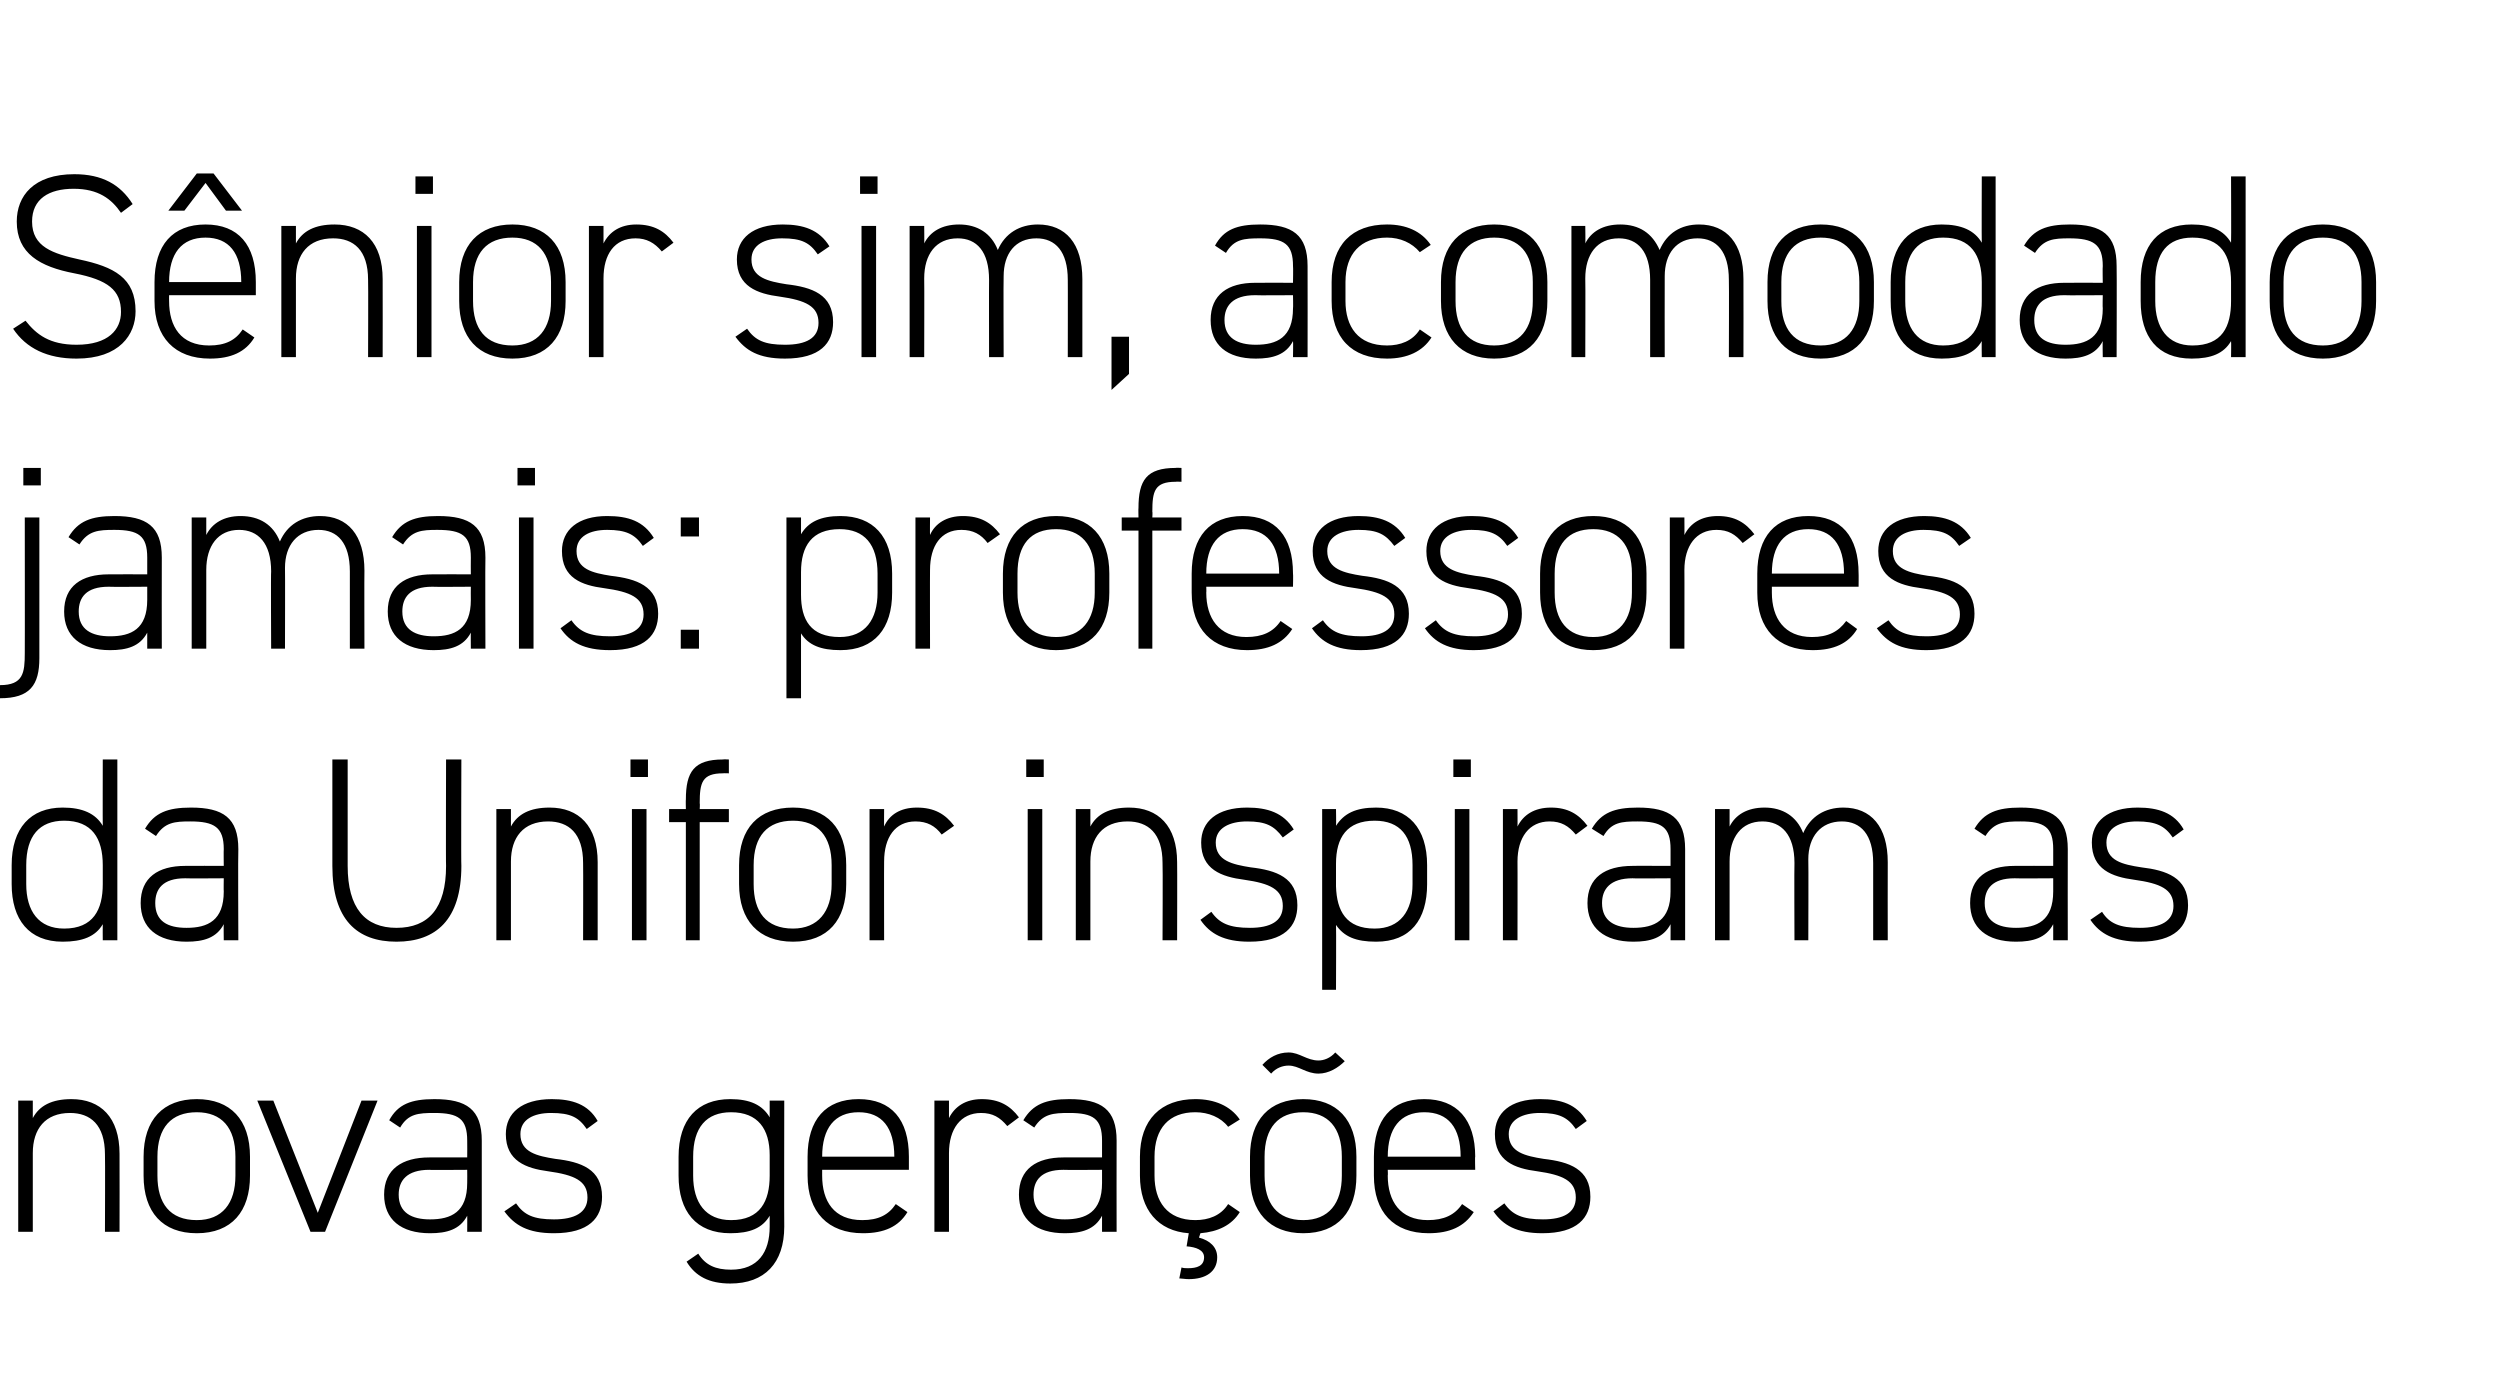
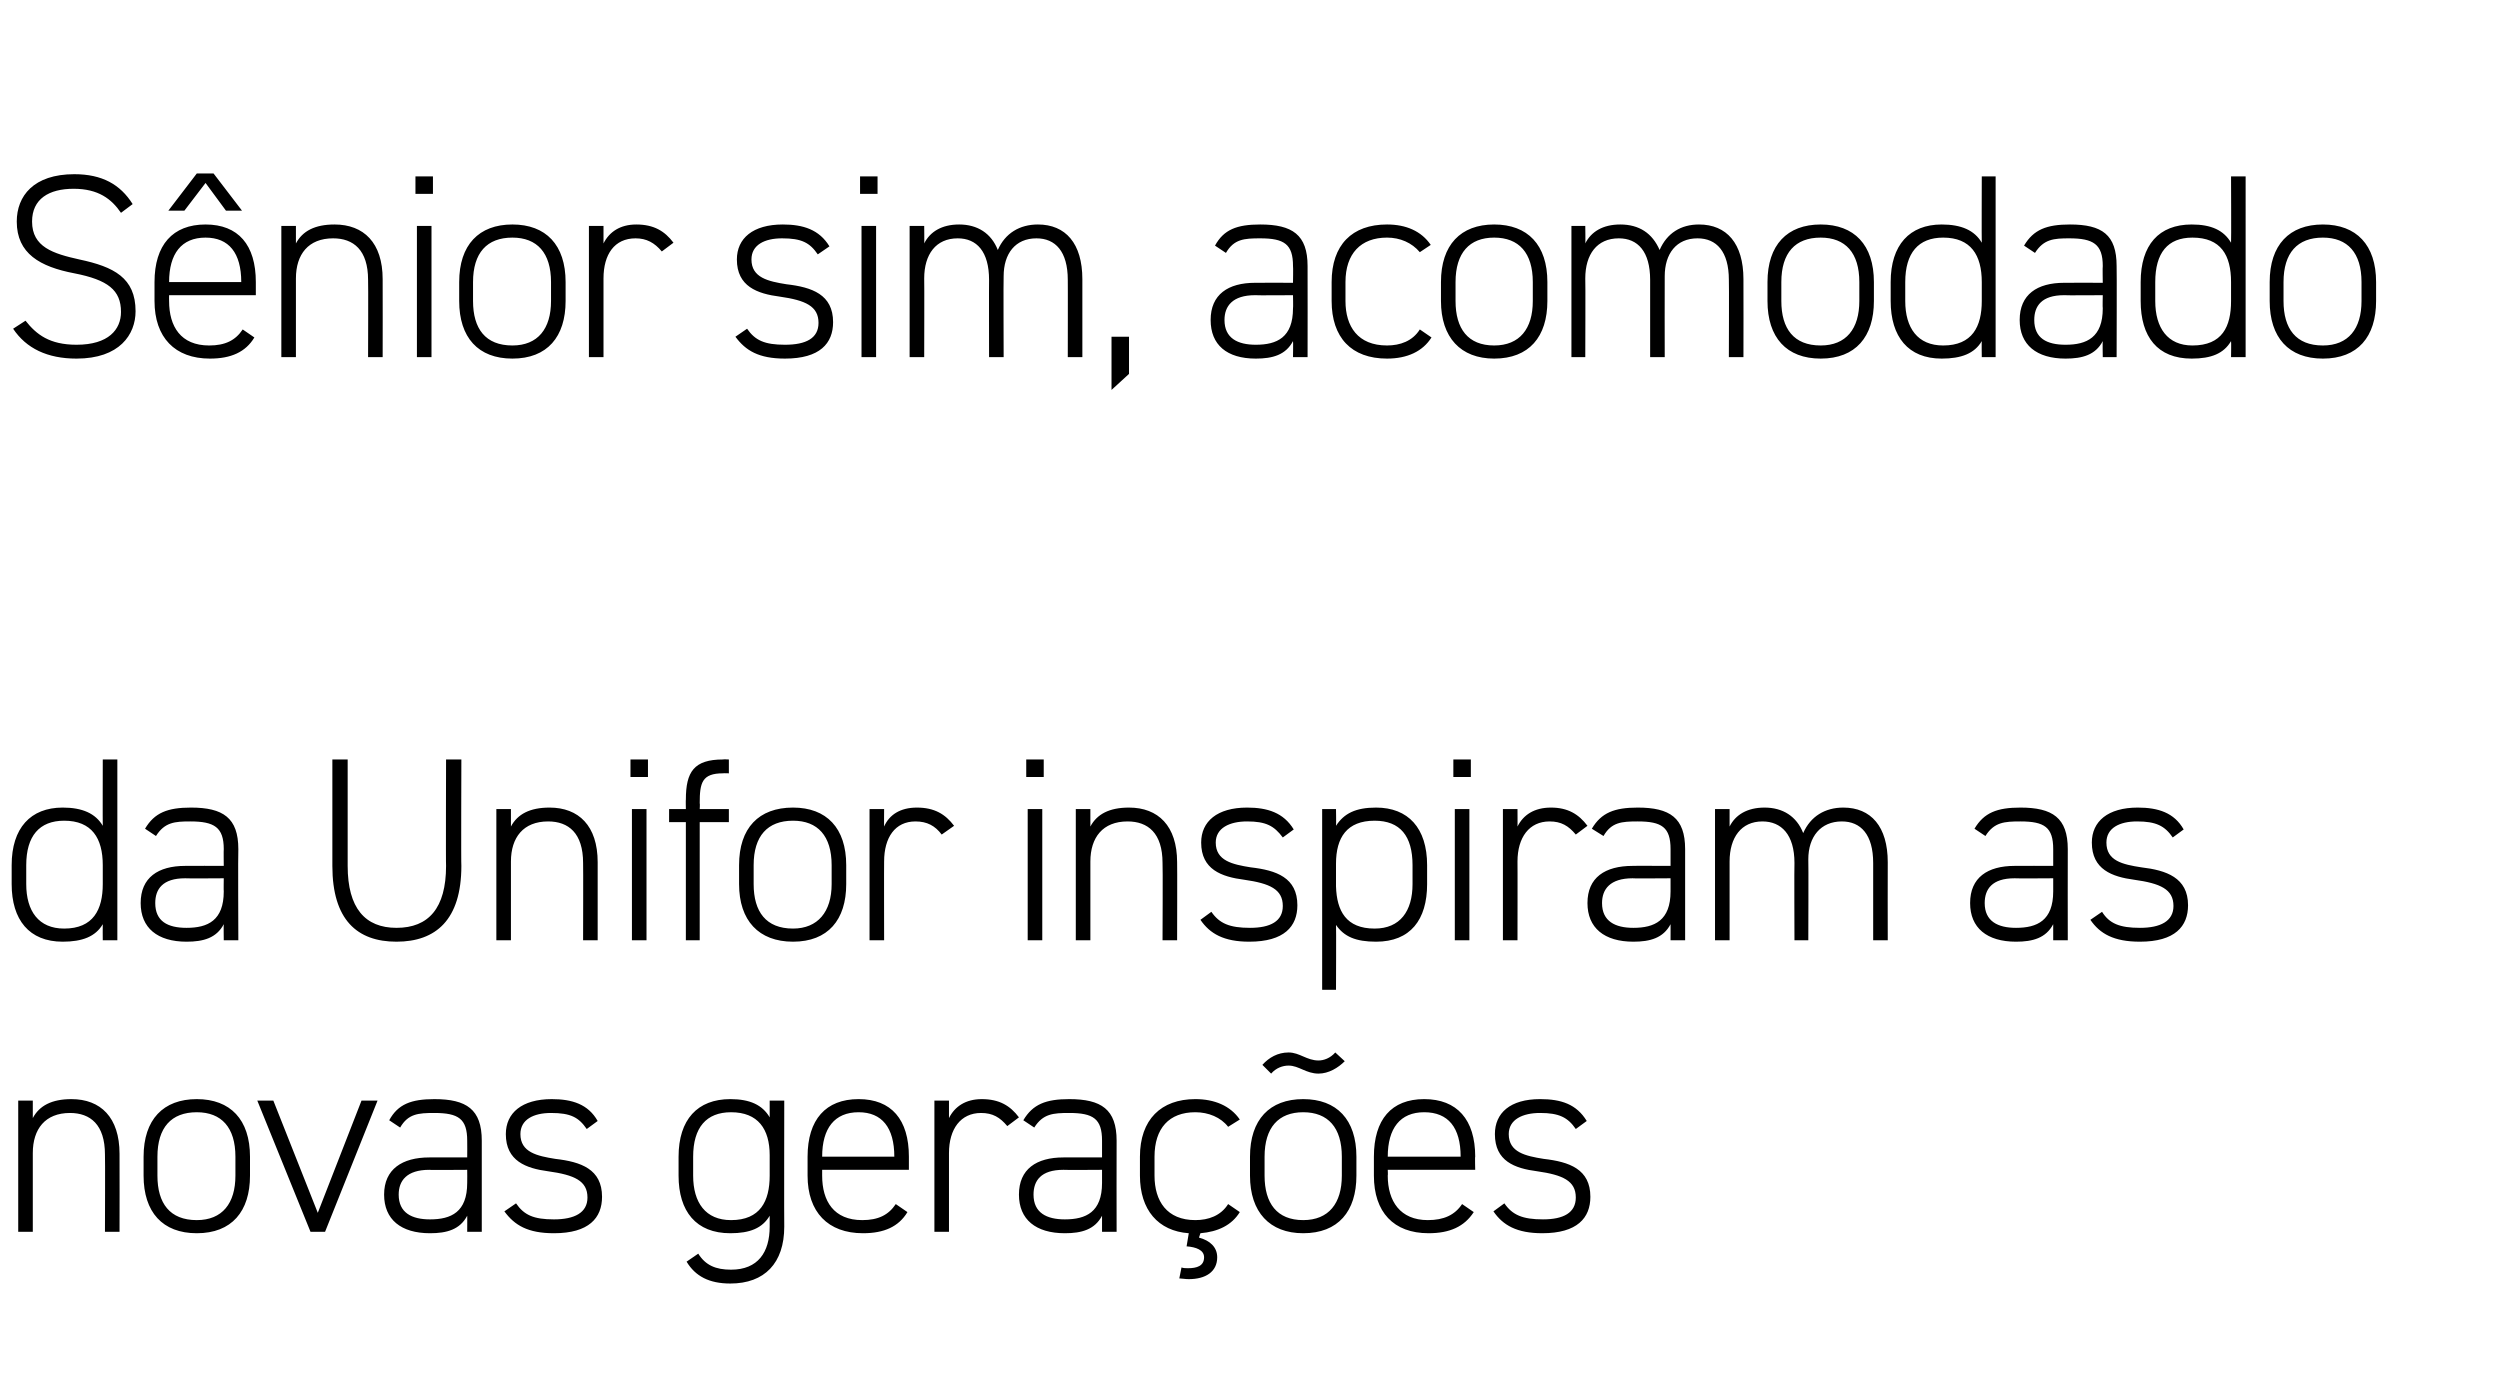
<svg xmlns="http://www.w3.org/2000/svg" version="1.1" width="343px" height="189px" viewBox="0 0 343 189">
  <desc>S nior sim, acomodado jamais: professores da Unifor inspiram as novas gera es</desc>
  <defs />
  <g id="Polygon5714">
    <path d="m2.5 151h2v2.4c.9-1.7 2.6-2.6 5.3-2.6c4 0 6.6 2.5 6.6 7.5c.02.04 0 10.7 0 10.7h-2s.04-10.62 0-10.6c0-4.1-2-5.7-4.8-5.7c-3.4 0-5.1 2.2-5.1 5.5V169h-2v-18zM27 169.2c-4.7 0-7.3-2.9-7.3-7.9v-2.6c0-5.1 2.7-7.9 7.3-7.9c4.6 0 7.3 2.8 7.3 7.9v2.6c0 4.9-2.5 7.9-7.3 7.9zm5.3-10.5c0-4-1.9-6.1-5.3-6.1c-3.5 0-5.4 2.1-5.4 6.1v2.6c0 3.8 1.7 6.1 5.4 6.1c3.5 0 5.3-2.3 5.3-6.1v-2.6zm19.5-7.7l-7.2 18h-2l-7.3-18h2.2l6.1 15.4l6-15.4h2.2zm7.1 7.8c-.04-.02 5.2 0 5.2 0c0 0 .02-2.26 0-2.3c0-3-1.2-3.8-4.5-3.8c-2.2 0-3.6.1-4.7 2l-1.5-1c1.2-2.2 3-2.9 6.2-2.9c4.4 0 6.5 1.4 6.5 5.7V169h-2s.02-2.23 0-2.2c-1 1.9-2.8 2.4-5.1 2.4c-4 0-6.3-1.9-6.3-5.3c0-3.5 2.5-5.1 6.2-5.1zm5.2 1.7s-5.24.04-5.2 0c-3.1 0-4.2 1.5-4.2 3.4c0 2.5 1.8 3.4 4.3 3.4c2.9 0 5.1-1 5.1-5c.02 0 0-1.8 0-1.8zm16.4-5.6c-1.1-1.6-2.2-2.2-4.9-2.2c-2.4 0-4.2.9-4.2 2.9c0 2.5 2.3 3 4.8 3.4c3.5.4 6.4 1.4 6.4 5.2c0 2.9-1.8 5-6.6 5c-3.6 0-5.4-1.1-6.8-3l1.6-1.1c1.1 1.6 2.4 2.2 5.2 2.2c2.8 0 4.6-.9 4.6-3c0-2.3-1.8-3.1-5.4-3.6c-3-.4-5.8-1.4-5.8-5.1c0-2.9 2.2-4.8 6.3-4.8c2.8 0 5 .7 6.3 3l-1.5 1.1zm12.6 3.8c0-5.1 2.6-7.9 7.1-7.9c2.7 0 4.4.8 5.4 2.5V151h2s-.03 17.28 0 17.3c0 5-2.7 7.8-7.4 7.8c-2.9 0-4.8-1-6-3l1.6-1.1c1 1.6 2.4 2.2 4.5 2.2c3.7 0 5.3-2.4 5.3-5.9v-1.5c-1 1.7-2.7 2.4-5.4 2.4c-4.7 0-7.1-3-7.1-7.9v-2.6zm12.5 2.6v-2.8c0-3.6-1.6-5.9-5.3-5.9c-3.4 0-5.2 2.1-5.2 6.1v2.6c0 3.7 1.7 6.1 5.2 6.1c4 0 5.3-2.6 5.3-6.1zm7.2-.8v.8c0 3.5 1.6 6.1 5.5 6.1c2.2 0 3.6-.7 4.6-2.2l1.6 1.1c-1.2 2-3.2 2.9-6.1 2.9c-4.8 0-7.6-2.9-7.6-7.9v-2.6c0-5.1 2.5-7.9 7-7.9c4.5 0 6.9 2.8 6.9 7.9v1.8h-11.9zm0-1.8h9.9s.02-.03 0 0c0-4-1.7-6.1-4.9-6.1c-3.3 0-5 2.2-5 6.1c-.01-.03 0 0 0 0zm17.4-.5V169h-2v-18h2v2.4c.8-1.6 2.3-2.6 4.5-2.6c2.4 0 3.9.9 5.1 2.5l-1.6 1.2c-1-1.2-2-1.8-3.6-1.8c-2.8 0-4.4 2.2-4.4 5.5zm15.7.6c.04-.02 5.3 0 5.3 0v-2.3c0-3-1.2-3.8-4.5-3.8c-2.2 0-3.6.1-4.8 2l-1.5-1c1.3-2.2 3.1-2.9 6.3-2.9c4.4 0 6.5 1.4 6.5 5.7c-.02.04 0 12.5 0 12.5h-2v-2.2c-1 1.9-2.8 2.4-5.1 2.4c-4 0-6.3-1.9-6.3-5.3c0-3.5 2.4-5.1 6.1-5.1zm5.3 1.7s-5.26.04-5.3 0c-3.1 0-4.1 1.5-4.1 3.4c0 2.5 1.8 3.4 4.3 3.4c2.9 0 5.1-1 5.1-5v-1.8zm11.9 8.7c-4.2-.3-6.7-3.2-6.7-7.9v-2.6c0-5.1 2.9-7.9 7.6-7.9c2.6 0 4.8.9 6.1 2.8l-1.6 1c-1-1.3-2.7-2-4.5-2c-3.6 0-5.6 2.2-5.6 6.1v2.6c0 3.5 1.7 6.1 5.6 6.1c1.8 0 3.5-.6 4.5-2.2l1.6 1.1c-1.1 1.8-3 2.7-5.4 2.9l-.2.6c1.5.4 2.5 1.3 2.5 2.7c0 2-1.6 3-3.9 3c-.5 0-1-.1-1.3-.1l.3-1.5c.3.1.6.1.9.1c1.2 0 2.2-.3 2.2-1.5c0-1-1.1-1.4-2.4-1.5l.3-1.8zm15.7 0c-4.6 0-7.3-2.9-7.3-7.9v-2.6c0-5.1 2.7-7.9 7.3-7.9c4.6 0 7.3 2.8 7.3 7.9v2.6c0 4.9-2.5 7.9-7.3 7.9zm5.3-10.5c0-4-1.9-6.1-5.3-6.1c-3.4 0-5.3 2.1-5.3 6.1v2.6c0 3.8 1.7 6.1 5.3 6.1c3.5 0 5.3-2.3 5.3-6.1v-2.6zm-7.3-12.5c-.8 0-1.7.3-2.4 1.1l-1.2-1.2c.9-1 2.1-1.7 3.6-1.7c1.5 0 2.5 1.1 4.1 1.1c.7 0 1.6-.3 2.3-1.1l1.3 1.2c-.9.9-2.2 1.7-3.6 1.7c-1.7 0-2.7-1.1-4.1-1.1zm13.6 14.3s.04.76 0 .8c0 3.5 1.7 6.1 5.5 6.1c2.2 0 3.7-.7 4.7-2.2l1.6 1.1c-1.3 2-3.3 2.9-6.2 2.9c-4.8 0-7.5-2.9-7.5-7.9v-2.6c0-5.1 2.4-7.9 6.9-7.9c4.5 0 7 2.8 7 7.9c-.05-.03 0 1.8 0 1.8h-12zm0-1.8h10s-.03-.03 0 0c0-4-1.7-6.1-5-6.1c-3.3 0-5 2.2-5 6.1c.04-.03 0 0 0 0zm25.8-3.8c-1.1-1.6-2.3-2.2-4.9-2.2c-2.4 0-4.3.9-4.3 2.9c0 2.5 2.3 3 4.8 3.4c3.5.4 6.4 1.4 6.4 5.2c0 2.9-1.8 5-6.6 5c-3.5 0-5.4-1.1-6.7-3l1.5-1.1c1.1 1.6 2.5 2.2 5.3 2.2c2.8 0 4.5-.9 4.5-3c0-2.3-1.8-3.1-5.3-3.6c-3.1-.4-5.8-1.4-5.8-5.1c0-2.9 2.1-4.8 6.2-4.8c2.9 0 5 .7 6.4 3l-1.5 1.1z" stroke="none" fill="#000" />
  </g>
  <g id="Polygon5713">
    <path d="m14.1 104.2h2V129h-2s-.02-2.2 0-2.2c-1 1.7-2.8 2.4-5.5 2.4c-4.6 0-7-3-7-7.9v-2.6c0-5.1 2.6-7.9 7-7.9c2.7 0 4.5.8 5.5 2.5c-.02.04 0-9.1 0-9.1zm0 17.1v-2.6c0-3.7-1.5-6.1-5.3-6.1c-3.4 0-5.2 2.1-5.2 6.1v2.6c0 3.7 1.7 6.1 5.2 6.1c4 0 5.3-2.6 5.3-6.1zm11.3-2.5c.02-.02 5.3 0 5.3 0c0 0-.03-2.26 0-2.3c0-3-1.3-3.8-4.6-3.8c-2.1 0-3.5.1-4.7 2l-1.5-1c1.3-2.2 3.1-2.9 6.3-2.9c4.4 0 6.5 1.4 6.5 5.7c-.05.04 0 12.5 0 12.5h-2s-.03-2.23 0-2.2c-1 1.9-2.8 2.4-5.1 2.4c-4 0-6.3-1.9-6.3-5.3c0-3.5 2.4-5.1 6.1-5.1zm5.3 1.7s-5.28.04-5.3 0c-3.1 0-4.1 1.5-4.1 3.4c0 2.5 1.7 3.4 4.3 3.4c2.9 0 5.1-1 5.1-5c-.03 0 0-1.8 0-1.8zm14.9-1.7v-14.6h2.1v14.6c0 5.8 2.4 8.5 6.7 8.5c4.4 0 6.8-2.7 6.8-8.5c-.04.05 0-14.6 0-14.6h2.1s-.05 14.65 0 14.6c0 7.4-3.5 10.4-8.9 10.4c-5.4 0-8.8-3-8.8-10.4zm22.5-7.8h2v2.4c.9-1.7 2.6-2.6 5.3-2.6c4 0 6.6 2.5 6.6 7.5c.01.04 0 10.7 0 10.7h-2s.03-10.62 0-10.6c0-4.1-2-5.7-4.8-5.7c-3.4 0-5.1 2.2-5.1 5.5V129h-2v-18zm18.6 0h2v18h-2v-18zm-.2-6.8h2.4v2.4h-2.4v-2.4zm7.6 6.8s-.03-1.3 0-1.3c0-3.8 1.1-5.5 5.1-5.5c-.02-.04.8 0 .8 0v1.9s-.79-.03-.8 0c-2.9 0-3.2 1.3-3.2 4.1c.05.01 0 .8 0 .8h4v1.8h-4V129h-1.9v-16.2h-2.3V111h2.3zm14.7 18.2c-4.7 0-7.4-2.9-7.4-7.9v-2.6c0-5.1 2.7-7.9 7.4-7.9c4.6 0 7.3 2.8 7.3 7.9v2.6c0 4.9-2.5 7.9-7.3 7.9zm5.3-10.5c0-4-1.9-6.1-5.3-6.1c-3.5 0-5.4 2.1-5.4 6.1v2.6c0 3.8 1.7 6.1 5.4 6.1c3.4 0 5.3-2.3 5.3-6.1v-2.6zm7.2-.5c-.02-.04 0 10.8 0 10.8h-2v-18h2s-.02 2.45 0 2.4c.7-1.6 2.2-2.6 4.5-2.6c2.4 0 3.9.9 5.1 2.5l-1.7 1.2c-.9-1.2-2-1.8-3.6-1.8c-2.8 0-4.3 2.2-4.3 5.5zM141 111h2v18h-2v-18zm-.2-6.8h2.4v2.4h-2.4v-2.4zm6.8 6.8h2v2.4c.9-1.7 2.6-2.6 5.3-2.6c4 0 6.6 2.5 6.6 7.5c.03.04 0 10.7 0 10.7h-2s.05-10.62 0-10.6c0-4.1-2-5.7-4.8-5.7c-3.4 0-5.1 2.2-5.1 5.5V129h-2v-18zm28.4 3.9c-1.2-1.6-2.3-2.2-4.9-2.2c-2.4 0-4.3.9-4.3 2.9c0 2.5 2.3 3 4.8 3.4c3.5.4 6.4 1.4 6.4 5.2c0 2.9-1.8 5-6.6 5c-3.5 0-5.4-1.1-6.7-3l1.5-1.1c1.1 1.6 2.5 2.2 5.3 2.2c2.8 0 4.5-.9 4.5-3c0-2.3-1.8-3.1-5.3-3.6c-3.1-.4-5.9-1.4-5.9-5.1c0-2.9 2.2-4.8 6.3-4.8c2.8 0 5 .7 6.4 3l-1.5 1.1zm19.8 6.4c0 4.9-2.3 7.9-7 7.9c-2.8 0-4.4-.7-5.5-2.3c.04-.02 0 8.9 0 8.9h-1.9V111h1.9s.04 2.27 0 2.3c1.1-1.7 2.7-2.5 5.5-2.5c4.4 0 7 2.8 7 7.9v2.6zm-2 0v-2.6c0-4-1.7-6.1-5.2-6.1c-3.8 0-5.3 2.3-5.3 5.9v3.1c.1 3.4 1.4 5.8 5.3 5.8c3.5 0 5.2-2.4 5.2-6.1zm5.8-10.3h2v18h-2v-18zm-.2-6.8h2.4v2.4h-2.4v-2.4zm8.8 14c.02-.04 0 10.8 0 10.8h-2v-18h2s.02 2.45 0 2.4c.8-1.6 2.3-2.6 4.6-2.6c2.3 0 3.8.9 5 2.5l-1.6 1.2c-1-1.2-2-1.8-3.6-1.8c-2.8 0-4.4 2.2-4.4 5.5zm15.8.6c-.05-.02 5.2 0 5.2 0v-2.3c0-3-1.2-3.8-4.5-3.8c-2.2 0-3.6.1-4.7 2l-1.6-1c1.3-2.2 3.1-2.9 6.3-2.9c4.4 0 6.5 1.4 6.5 5.7V129h-2s.01-2.23 0-2.2c-1 1.9-2.8 2.4-5.1 2.4c-4 0-6.3-1.9-6.3-5.3c0-3.5 2.4-5.1 6.2-5.1zm5.2 1.7s-5.25.04-5.2 0c-3.1 0-4.2 1.5-4.2 3.4c0 2.5 1.8 3.4 4.3 3.4c2.9 0 5.1-1 5.1-5c.01 0 0-1.8 0-1.8zm6.1-9.5h2v2.4c.8-1.6 2.4-2.6 4.8-2.6c2.5 0 4.4 1.2 5.3 3.5c1-2.3 3-3.5 5.5-3.5c3.8 0 6.1 2.6 6.1 7.5c-.02.04 0 10.7 0 10.7h-2v-10.6c0-3.9-1.7-5.7-4.3-5.7c-2.9 0-4.6 2.1-4.6 5.2c.04.05 0 11.1 0 11.1h-1.9s-.04-10.62 0-10.6c0-3.9-1.8-5.7-4.4-5.7c-2.9 0-4.5 2.2-4.5 5.5V129h-2v-18zm41.1 7.8c.04-.02 5.3 0 5.3 0v-2.3c0-3-1.2-3.8-4.5-3.8c-2.2 0-3.6.1-4.8 2l-1.5-1c1.3-2.2 3.1-2.9 6.3-2.9c4.4 0 6.5 1.4 6.5 5.7c-.02.04 0 12.5 0 12.5h-2v-2.2c-1 1.9-2.8 2.4-5.1 2.4c-4 0-6.3-1.9-6.3-5.3c0-3.5 2.4-5.1 6.1-5.1zm5.3 1.7s-5.26.04-5.3 0c-3.1 0-4.1 1.5-4.1 3.4c0 2.5 1.8 3.4 4.3 3.4c2.9 0 5.1-1 5.1-5v-1.8zm16.4-5.6c-1.1-1.6-2.3-2.2-4.9-2.2c-2.4 0-4.2.9-4.2 2.9c0 2.5 2.2 3 4.8 3.4c3.4.4 6.4 1.4 6.4 5.2c0 2.9-1.8 5-6.6 5c-3.6 0-5.5-1.1-6.8-3l1.6-1.1c1 1.6 2.4 2.2 5.2 2.2c2.8 0 4.6-.9 4.6-3c0-2.3-1.8-3.1-5.4-3.6c-3-.4-5.8-1.4-5.8-5.1c0-2.9 2.2-4.8 6.3-4.8c2.8 0 5 .7 6.3 3l-1.5 1.1z" stroke="none" fill="#000" />
  </g>
  <g id="Polygon5712">
-     <path d="m5.4 90.3c0 3.7-1.3 5.5-5.4 5.5V94c3.2 0 3.4-1.7 3.4-4.4c.02.05 0-18.6 0-18.6h2v19.3zM3.2 64.2h2.4v2.4H3.2v-2.4zm11.7 14.6c.04-.02 5.3 0 5.3 0v-2.3c0-3-1.2-3.8-4.5-3.8c-2.2 0-3.6.1-4.8 2l-1.5-1c1.3-2.2 3.1-2.9 6.3-2.9c4.4 0 6.5 1.4 6.5 5.7c-.02.04 0 12.5 0 12.5h-2v-2.2c-1 1.9-2.8 2.4-5.1 2.4c-4 0-6.3-1.9-6.3-5.3c0-3.5 2.4-5.1 6.1-5.1zm5.3 1.7s-5.26.04-5.3 0c-3.1 0-4.1 1.5-4.1 3.4c0 2.5 1.8 3.4 4.3 3.4c2.9 0 5.1-1 5.1-5v-1.8zm6.1-9.5h2v2.4c.8-1.6 2.4-2.6 4.7-2.6c2.6 0 4.5 1.2 5.4 3.5c1-2.3 3-3.5 5.5-3.5c3.8 0 6.1 2.6 6.1 7.5c-.03.04 0 10.7 0 10.7h-2V78.4c0-3.9-1.7-5.7-4.3-5.7c-2.9 0-4.6 2.1-4.6 5.2c.03.05 0 11.1 0 11.1h-1.9s-.05-10.62 0-10.6c0-3.9-1.8-5.7-4.4-5.7c-2.9 0-4.5 2.2-4.5 5.5V89h-2v-18zm33 7.8c.03-.02 5.3 0 5.3 0c0 0-.02-2.26 0-2.3c0-3-1.2-3.8-4.6-3.8c-2.1 0-3.5.1-4.7 2l-1.5-1c1.3-2.2 3.1-2.9 6.3-2.9c4.4 0 6.5 1.4 6.5 5.7c-.04.04 0 12.5 0 12.5h-2s-.02-2.23 0-2.2c-1 1.9-2.8 2.4-5.1 2.4c-4 0-6.3-1.9-6.3-5.3c0-3.5 2.4-5.1 6.1-5.1zm5.3 1.7s-5.27.04-5.3 0c-3.1 0-4.1 1.5-4.1 3.4c0 2.5 1.8 3.4 4.3 3.4c2.9 0 5.1-1 5.1-5c-.02 0 0-1.8 0-1.8zm6.6-9.5h2v18h-2v-18zm-.2-6.8h2.4v2.4H71v-2.4zm17.2 10.7c-1.1-1.6-2.3-2.2-4.9-2.2c-2.4 0-4.2.9-4.2 2.9c0 2.5 2.2 3 4.7 3.4c3.5.4 6.5 1.4 6.5 5.2c0 2.9-1.8 5-6.6 5c-3.6 0-5.5-1.1-6.8-3l1.5-1.1c1.1 1.6 2.5 2.2 5.3 2.2c2.8 0 4.6-.9 4.6-3c0-2.3-1.8-3.1-5.4-3.6c-3.1-.4-5.8-1.4-5.8-5.1c0-2.9 2.2-4.8 6.2-4.8c2.9 0 5 .7 6.4 3l-1.5 1.1zM95.9 89h-2.5v-2.6h2.5v2.6zm0-15.4h-2.5V71h2.5v2.6zm26.5 7.7c0 4.9-2.4 7.9-7.1 7.9c-2.7 0-4.4-.7-5.4-2.3v8.9h-2V71h2v2.3c1-1.7 2.7-2.5 5.4-2.5c4.5 0 7.1 2.8 7.1 7.9v2.6zm-2 0v-2.6c0-4-1.8-6.1-5.2-6.1c-3.8 0-5.3 2.3-5.3 5.9v3.1c0 3.4 1.3 5.8 5.3 5.8c3.5 0 5.2-2.4 5.2-6.1zm7.2-3.1c-.02-.04 0 10.8 0 10.8h-2v-18h2s-.02 2.45 0 2.4c.7-1.6 2.3-2.6 4.5-2.6c2.4 0 3.9.9 5.1 2.5l-1.7 1.2c-.9-1.2-2-1.8-3.6-1.8c-2.8 0-4.3 2.2-4.3 5.5zm17.3 11c-4.6 0-7.3-2.9-7.3-7.9v-2.6c0-5.1 2.7-7.9 7.3-7.9c4.6 0 7.3 2.8 7.3 7.9v2.6c0 4.9-2.5 7.9-7.3 7.9zm5.3-10.5c0-4-1.9-6.1-5.3-6.1c-3.5 0-5.3 2.1-5.3 6.1v2.6c0 3.8 1.7 6.1 5.3 6.1c3.5 0 5.3-2.3 5.3-6.1v-2.6zm6-7.7s-.03-1.3 0-1.3c0-3.8 1.1-5.5 5.1-5.5c-.02-.04.8 0 .8 0v1.9s-.79-.03-.8 0c-2.9 0-3.2 1.3-3.2 4.1c.05.01 0 .8 0 .8h4v1.8h-4V89h-1.9V72.8h-2.3V71h2.3zm9.3 9.5s.03.76 0 .8c0 3.5 1.7 6.1 5.5 6.1c2.2 0 3.7-.7 4.7-2.2l1.6 1.1c-1.3 2-3.3 2.9-6.2 2.9c-4.8 0-7.6-2.9-7.6-7.9v-2.6c0-5.1 2.5-7.9 7-7.9c4.5 0 6.9 2.8 6.9 7.9c.04-.03 0 1.8 0 1.8h-11.9zm0-1.8h10s-.04-.03 0 0c0-4-1.7-6.1-5-6.1c-3.3 0-5 2.2-5 6.1c.03-.03 0 0 0 0zm25.8-3.8c-1.2-1.6-2.3-2.2-4.9-2.2c-2.4 0-4.3.9-4.3 2.9c0 2.5 2.3 3 4.8 3.4c3.5.4 6.4 1.4 6.4 5.2c0 2.9-1.8 5-6.6 5c-3.5 0-5.4-1.1-6.7-3l1.5-1.1c1.1 1.6 2.5 2.2 5.3 2.2c2.8 0 4.5-.9 4.5-3c0-2.3-1.8-3.1-5.3-3.6c-3.1-.4-5.9-1.4-5.9-5.1c0-2.9 2.2-4.8 6.3-4.8c2.8 0 5 .7 6.4 3l-1.5 1.1zm15.5 0c-1.1-1.6-2.3-2.2-4.9-2.2c-2.4 0-4.3.9-4.3 2.9c0 2.5 2.3 3 4.8 3.4c3.5.4 6.4 1.4 6.4 5.2c0 2.9-1.8 5-6.6 5c-3.5 0-5.4-1.1-6.7-3l1.5-1.1c1.1 1.6 2.5 2.2 5.3 2.2c2.8 0 4.6-.9 4.6-3c0-2.3-1.8-3.1-5.4-3.6c-3.1-.4-5.8-1.4-5.8-5.1c0-2.9 2.2-4.8 6.2-4.8c2.9 0 5 .7 6.4 3l-1.5 1.1zm11.8 14.3c-4.7 0-7.3-2.9-7.3-7.9v-2.6c0-5.1 2.7-7.9 7.3-7.9c4.6 0 7.3 2.8 7.3 7.9v2.6c0 4.9-2.5 7.9-7.3 7.9zm5.3-10.5c0-4-1.9-6.1-5.3-6.1c-3.5 0-5.3 2.1-5.3 6.1v2.6c0 3.8 1.7 6.1 5.3 6.1c3.5 0 5.3-2.3 5.3-6.1v-2.6zm7.2-.5c.02-.04 0 10.8 0 10.8h-2v-18h2s.02 2.45 0 2.4c.8-1.6 2.3-2.6 4.6-2.6c2.3 0 3.8.9 5 2.5l-1.6 1.2c-1-1.2-2-1.8-3.6-1.8c-2.8 0-4.4 2.2-4.4 5.5zm12 2.3v.8c0 3.5 1.7 6.1 5.5 6.1c2.2 0 3.6-.7 4.7-2.2l1.5 1.1c-1.2 2-3.2 2.9-6.1 2.9c-4.8 0-7.6-2.9-7.6-7.9v-2.6c0-5.1 2.5-7.9 7-7.9c4.5 0 6.9 2.8 6.9 7.9c.02-.03 0 1.8 0 1.8h-11.9zm0-1.8h9.9s.04-.03 0 0c0-4-1.7-6.1-4.9-6.1c-3.3 0-5 2.2-5 6.1c0-.03 0 0 0 0zm25.7-3.8c-1.1-1.6-2.2-2.2-4.9-2.2c-2.4 0-4.2.9-4.2 2.9c0 2.5 2.3 3 4.8 3.4c3.5.4 6.4 1.4 6.4 5.2c0 2.9-1.8 5-6.6 5c-3.6 0-5.4-1.1-6.8-3l1.6-1.1c1.1 1.6 2.4 2.2 5.2 2.2c2.9 0 4.6-.9 4.6-3c0-2.3-1.8-3.1-5.3-3.6c-3.1-.4-5.9-1.4-5.9-5.1c0-2.9 2.2-4.8 6.3-4.8c2.8 0 5 .7 6.4 3l-1.6 1.1z" stroke="none" fill="#000" />
-   </g>
+     </g>
  <g id="Polygon5711">
    <path d="m16.6 29.2c-1.3-1.9-3.1-3.3-6.5-3.3c-3.4 0-5.7 1.4-5.7 4.5c0 3.5 2.9 4.4 6.5 5.2c4.7 1 7.7 2.5 7.7 7.1c0 3.2-2.2 6.5-8.1 6.5c-4 0-6.9-1.4-8.7-4.1L3.5 44c1.5 1.9 3.3 3.3 7 3.3c4.4 0 6.1-2.1 6.1-4.5c0-3-1.8-4.4-6.4-5.3c-4.7-.9-7.9-2.7-7.9-7.1c0-3.5 2.3-6.5 7.9-6.5c3.8 0 6.3 1.4 8 4.1l-1.6 1.2zm6.6 11.3s-.02.76 0 .8c0 3.5 1.6 6.1 5.5 6.1c2.2 0 3.6-.7 4.6-2.2l1.6 1.1c-1.2 2-3.2 2.9-6.1 2.9c-4.8 0-7.6-2.9-7.6-7.9v-2.6c0-5.1 2.5-7.9 7-7.9c4.5 0 6.9 2.8 6.9 7.9v1.8H23.2zm0-1.8h9.9s.02-.03 0 0c0-4-1.7-6.1-4.9-6.1c-3.3 0-5 2.2-5 6.1c-.02-.03 0 0 0 0zm6.1-14.9l3.9 5.1H31l-2.8-3.8l-2.9 3.8h-2.2l3.9-5.1h2.3zm9.3 7.2h2v2.4c.9-1.7 2.6-2.6 5.3-2.6c4 0 6.6 2.5 6.6 7.5c.02.04 0 10.7 0 10.7h-2s.04-10.62 0-10.6c0-4.1-2-5.7-4.8-5.7c-3.4 0-5.1 2.2-5.1 5.5V49h-2v-18zm18.6 0h2v18h-2v-18zm-.2-6.8h2.4v2.4H57v-2.4zm13.3 25c-4.7 0-7.3-2.9-7.3-7.9v-2.6c0-5.1 2.7-7.9 7.3-7.9c4.6 0 7.3 2.8 7.3 7.9v2.6c0 4.9-2.5 7.9-7.3 7.9zm5.3-10.5c0-4-1.9-6.1-5.3-6.1c-3.5 0-5.4 2.1-5.4 6.1v2.6c0 3.8 1.7 6.1 5.4 6.1c3.5 0 5.3-2.3 5.3-6.1v-2.6zm7.2-.5V49h-2v-18h2v2.4c.8-1.6 2.3-2.6 4.5-2.6c2.4 0 3.9.9 5.1 2.5l-1.6 1.2c-1-1.2-2.1-1.8-3.6-1.8c-2.9 0-4.4 2.2-4.4 5.5zm29.4-3.3c-1.1-1.6-2.2-2.2-4.9-2.2c-2.4 0-4.2.9-4.2 2.9c0 2.5 2.3 3 4.8 3.4c3.5.4 6.4 1.4 6.4 5.2c0 2.9-1.8 5-6.6 5c-3.6 0-5.4-1.1-6.8-3l1.6-1.1c1.1 1.6 2.4 2.2 5.2 2.2c2.9 0 4.6-.9 4.6-3c0-2.3-1.8-3.1-5.3-3.6c-3.1-.4-5.9-1.4-5.9-5.1c0-2.9 2.2-4.8 6.3-4.8c2.8 0 5 .7 6.4 3l-1.6 1.1zm6-3.9h2v18h-2v-18zm-.2-6.8h2.4v2.4H118v-2.4zm6.8 6.8h2s.03 2.45 0 2.4c.8-1.6 2.4-2.6 4.8-2.6c2.5 0 4.4 1.2 5.3 3.5c1-2.3 3-3.5 5.5-3.5c3.8 0 6.1 2.6 6.1 7.5V49h-2s.02-10.62 0-10.6c0-3.9-1.7-5.7-4.3-5.7c-2.9 0-4.5 2.1-4.5 5.2c-.04.05 0 11.1 0 11.1h-2s-.02-10.62 0-10.6c0-3.9-1.7-5.7-4.3-5.7c-3 0-4.6 2.2-4.6 5.5c.03 0 0 10.8 0 10.8h-2v-18zm30.1 20.3l-2.4 2.2v-7.3h2.4v5.1zm17.3-12.5c-.01-.02 5.2 0 5.2 0c0 0 .04-2.26 0-2.3c0-3-1.2-3.8-4.5-3.8c-2.2 0-3.6.1-4.7 2l-1.5-1c1.2-2.2 3-2.9 6.2-2.9c4.4 0 6.5 1.4 6.5 5.7c.02.04 0 12.5 0 12.5h-2s.04-2.23 0-2.2c-1 1.9-2.8 2.4-5.1 2.4c-4 0-6.2-1.9-6.2-5.3c0-3.5 2.4-5.1 6.1-5.1zm5.2 1.7s-5.21.04-5.2 0c-3.1 0-4.2 1.5-4.2 3.4c0 2.5 1.8 3.4 4.3 3.4c2.9 0 5.1-1 5.1-5c.04 0 0-1.8 0-1.8zm19 5.8c-1.2 1.9-3.3 2.9-6.1 2.9c-4.9 0-7.6-2.9-7.6-7.9v-2.6c0-5.1 2.8-7.9 7.6-7.9c2.6 0 4.7.9 6 2.8l-1.5 1c-1.1-1.3-2.7-2-4.5-2c-3.6 0-5.7 2.2-5.7 6.1v2.6c0 3.5 1.7 6.1 5.7 6.1c1.8 0 3.5-.6 4.5-2.2l1.6 1.1zm8.6 2.9c-4.6 0-7.3-2.9-7.3-7.9v-2.6c0-5.1 2.7-7.9 7.3-7.9c4.6 0 7.3 2.8 7.3 7.9v2.6c0 4.9-2.5 7.9-7.3 7.9zm5.3-10.5c0-4-1.9-6.1-5.3-6.1c-3.4 0-5.3 2.1-5.3 6.1v2.6c0 3.8 1.7 6.1 5.3 6.1c3.5 0 5.3-2.3 5.3-6.1v-2.6zm5.3-7.7h1.9s.04 2.45 0 2.4c.8-1.6 2.4-2.6 4.8-2.6c2.6 0 4.4 1.2 5.4 3.5c1-2.3 2.9-3.5 5.4-3.5c3.8 0 6.1 2.6 6.1 7.5c.02.04 0 10.7 0 10.7h-2s.04-10.62 0-10.6c0-3.9-1.7-5.7-4.3-5.7c-2.9 0-4.5 2.1-4.5 5.2c-.02.05 0 11.1 0 11.1h-2V38.4c0-3.9-1.7-5.7-4.3-5.7c-3 0-4.6 2.2-4.6 5.5c.04 0 0 10.8 0 10.8h-1.9v-18zm34.2 18.2c-4.7 0-7.3-2.9-7.3-7.9v-2.6c0-5.1 2.7-7.9 7.3-7.9c4.6 0 7.3 2.8 7.3 7.9v2.6c0 4.9-2.5 7.9-7.3 7.9zm5.3-10.5c0-4-1.9-6.1-5.3-6.1c-3.5 0-5.4 2.1-5.4 6.1v2.6c0 3.8 1.7 6.1 5.4 6.1c3.5 0 5.3-2.3 5.3-6.1v-2.6zm16.8-14.5h1.9V49h-1.9s-.03-2.2 0-2.2c-1 1.7-2.8 2.4-5.5 2.4c-4.6 0-7-3-7-7.9v-2.6c0-5.1 2.6-7.9 7-7.9c2.7 0 4.5.8 5.5 2.5c-.03.04 0-9.1 0-9.1zm0 17.1v-2.6c0-3.7-1.5-6.1-5.3-6.1c-3.4 0-5.2 2.1-5.2 6.1v2.6c0 3.7 1.7 6.1 5.2 6.1c4 0 5.3-2.6 5.3-6.1zm11.3-2.5c.01-.02 5.3 0 5.3 0c0 0-.04-2.26 0-2.3c0-3-1.3-3.8-4.6-3.8c-2.1 0-3.5.1-4.7 2l-1.5-1c1.3-2.2 3.1-2.9 6.3-2.9c4.4 0 6.4 1.4 6.4 5.7c.04.04 0 12.5 0 12.5h-1.9s-.04-2.23 0-2.2c-1 1.9-2.8 2.4-5.1 2.4c-4 0-6.3-1.9-6.3-5.3c0-3.5 2.4-5.1 6.1-5.1zm5.3 1.7s-5.29.04-5.3 0c-3.1 0-4.1 1.5-4.1 3.4c0 2.5 1.7 3.4 4.3 3.4c2.9 0 5.1-1 5.1-5c-.04 0 0-1.8 0-1.8zm17.6-16.3h2V49h-2s.04-2.2 0-2.2c-1 1.7-2.7 2.4-5.4 2.4c-4.7 0-7-3-7-7.9v-2.6c0-5.1 2.5-7.9 7-7.9c2.7 0 4.4.8 5.4 2.5c.04.04 0-9.1 0-9.1zm0 17.1v-2.6c0-3.7-1.4-6.1-5.3-6.1c-3.4 0-5.1 2.1-5.1 6.1v2.6c0 3.7 1.7 6.1 5.1 6.1c4.1 0 5.3-2.6 5.3-6.1zm12.6 7.9c-4.7 0-7.3-2.9-7.3-7.9v-2.6c0-5.1 2.7-7.9 7.3-7.9c4.6 0 7.3 2.8 7.3 7.9v2.6c0 4.9-2.5 7.9-7.3 7.9zm5.3-10.5c0-4-1.9-6.1-5.3-6.1c-3.5 0-5.4 2.1-5.4 6.1v2.6c0 3.8 1.7 6.1 5.4 6.1c3.5 0 5.3-2.3 5.3-6.1v-2.6z" stroke="none" fill="#000" />
  </g>
</svg>